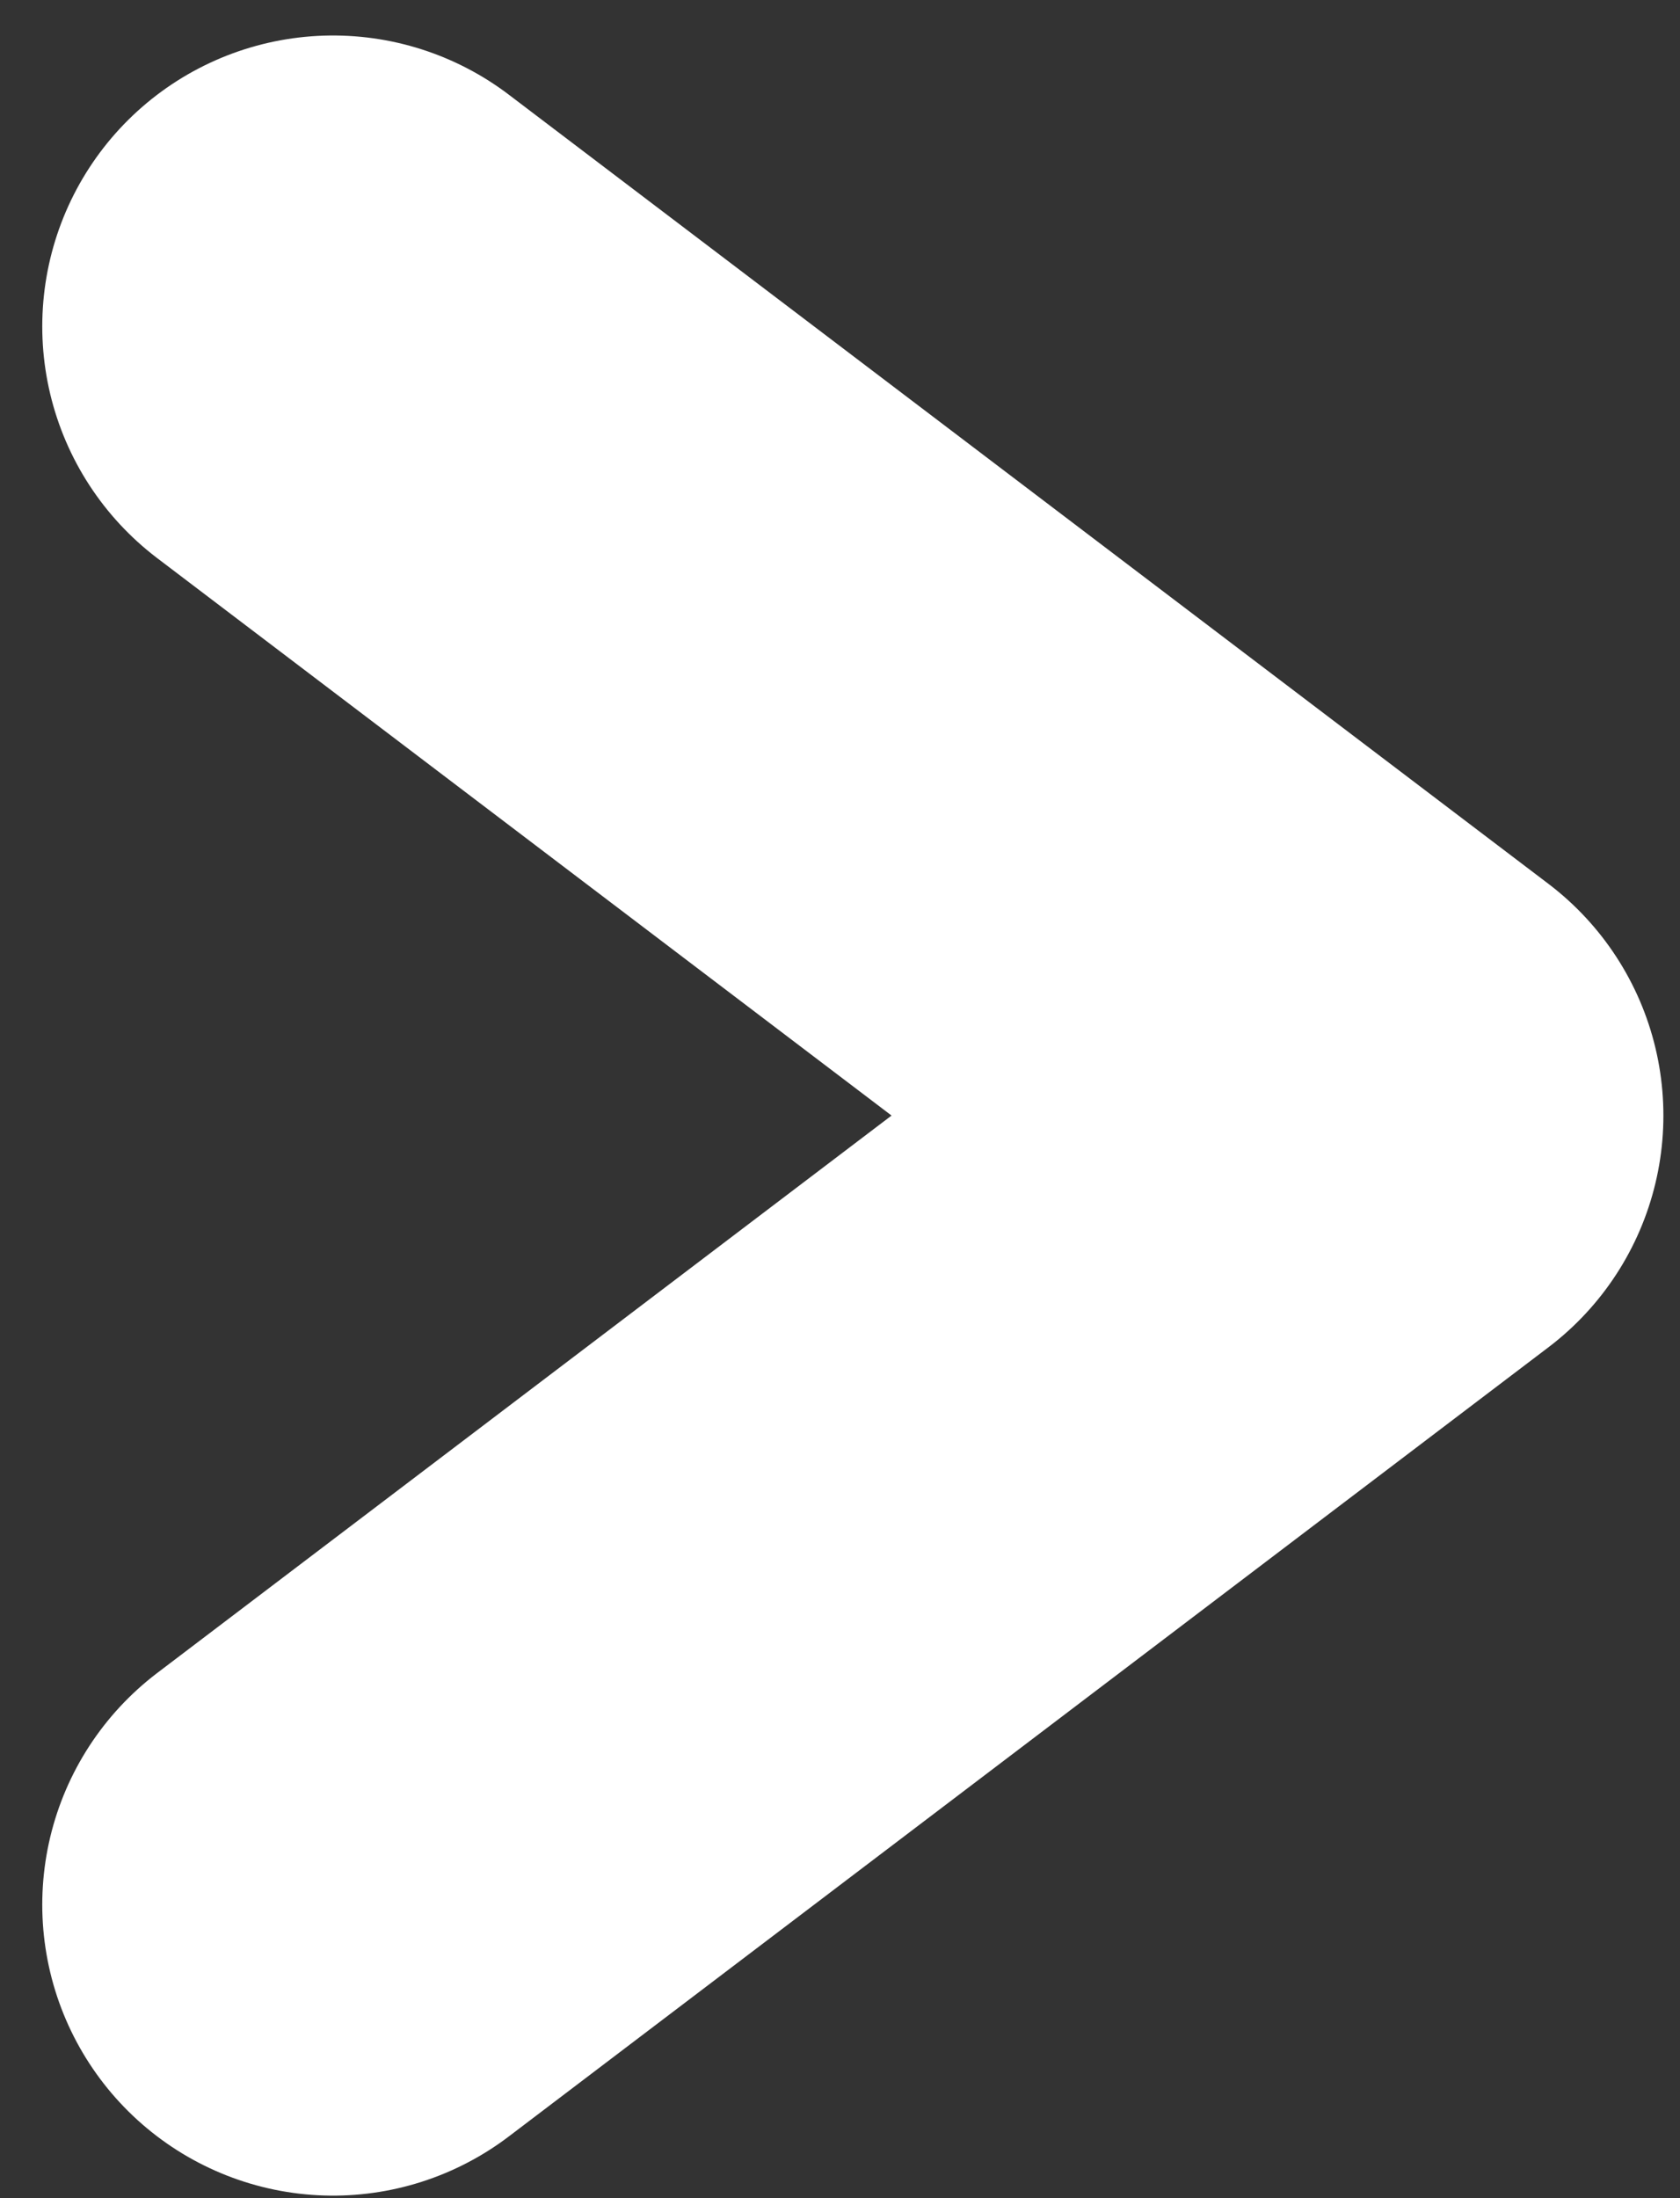
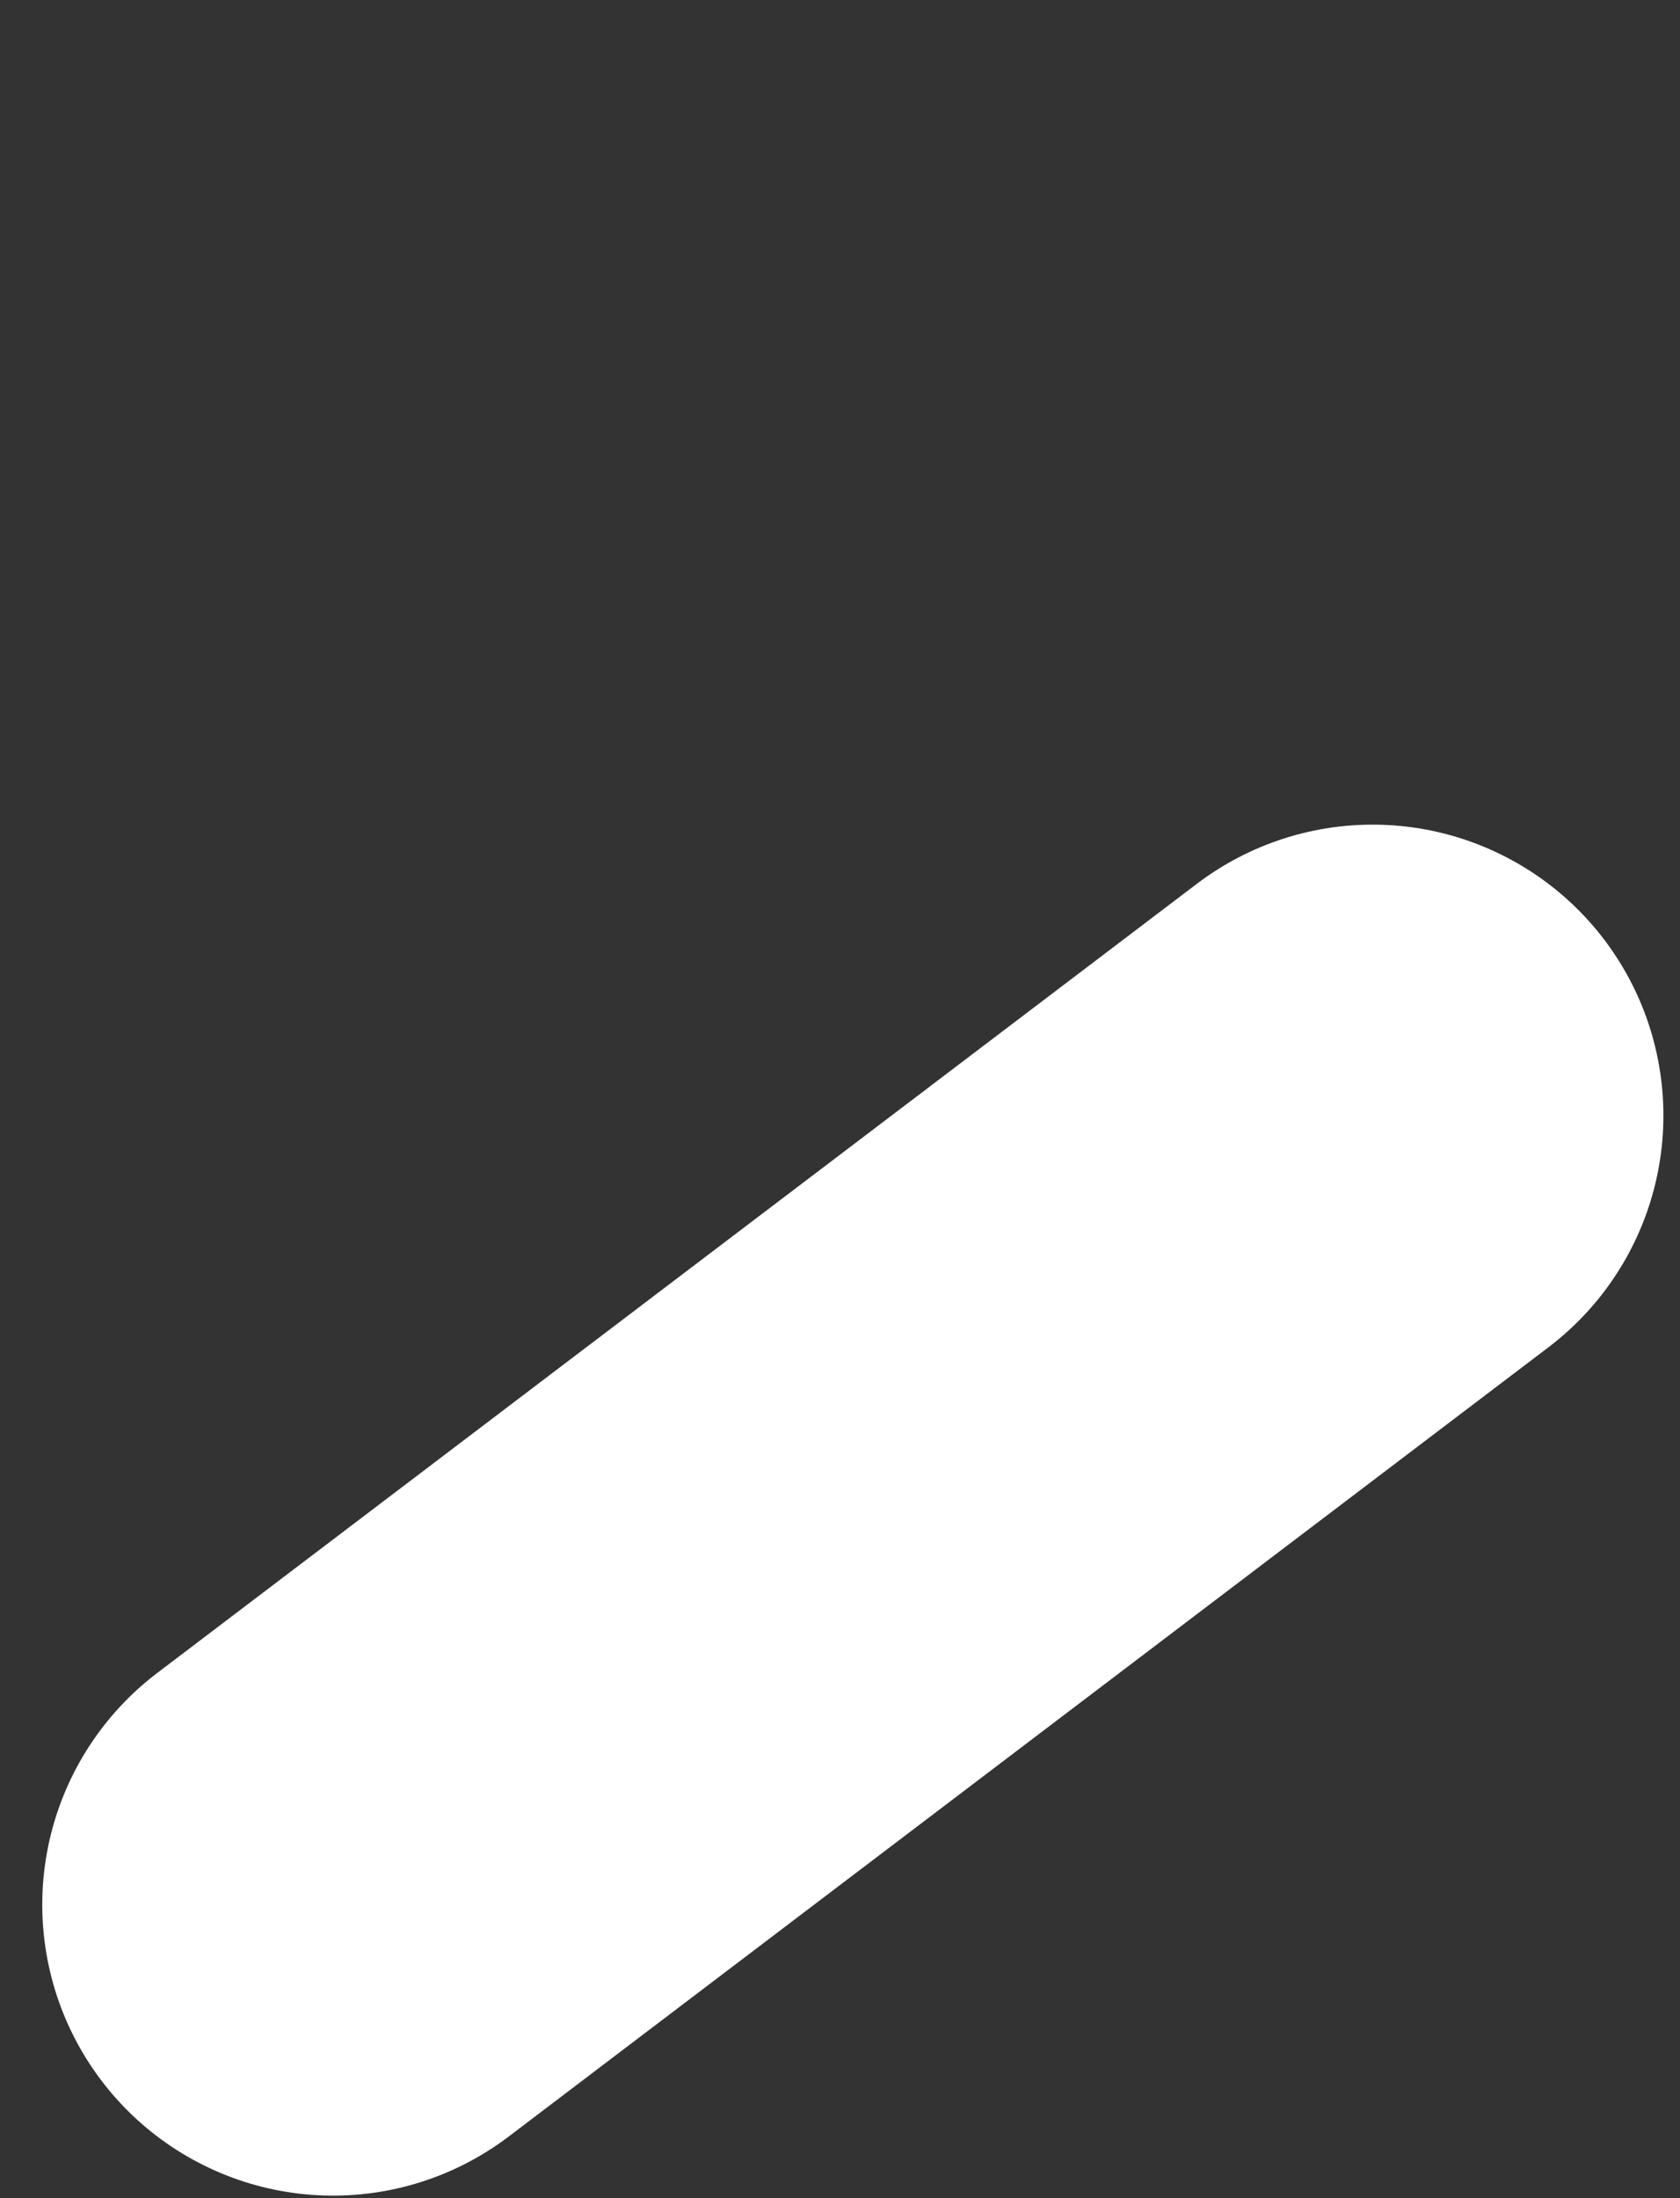
<svg xmlns="http://www.w3.org/2000/svg" width="26" height="34" viewBox="0 0 26 34" fill="none">
  <rect x="0" y="0" width="26" height="34" fill="#333333" stroke="none" />
-   <path d="M5.154 29.461L21.243 17.255L5.154 5.049" stroke="white" stroke-width="9" stroke-linecap="round" stroke-linejoin="round" />
+   <path d="M5.154 29.461L21.243 17.255" stroke="white" stroke-width="9" stroke-linecap="round" stroke-linejoin="round" />
</svg>